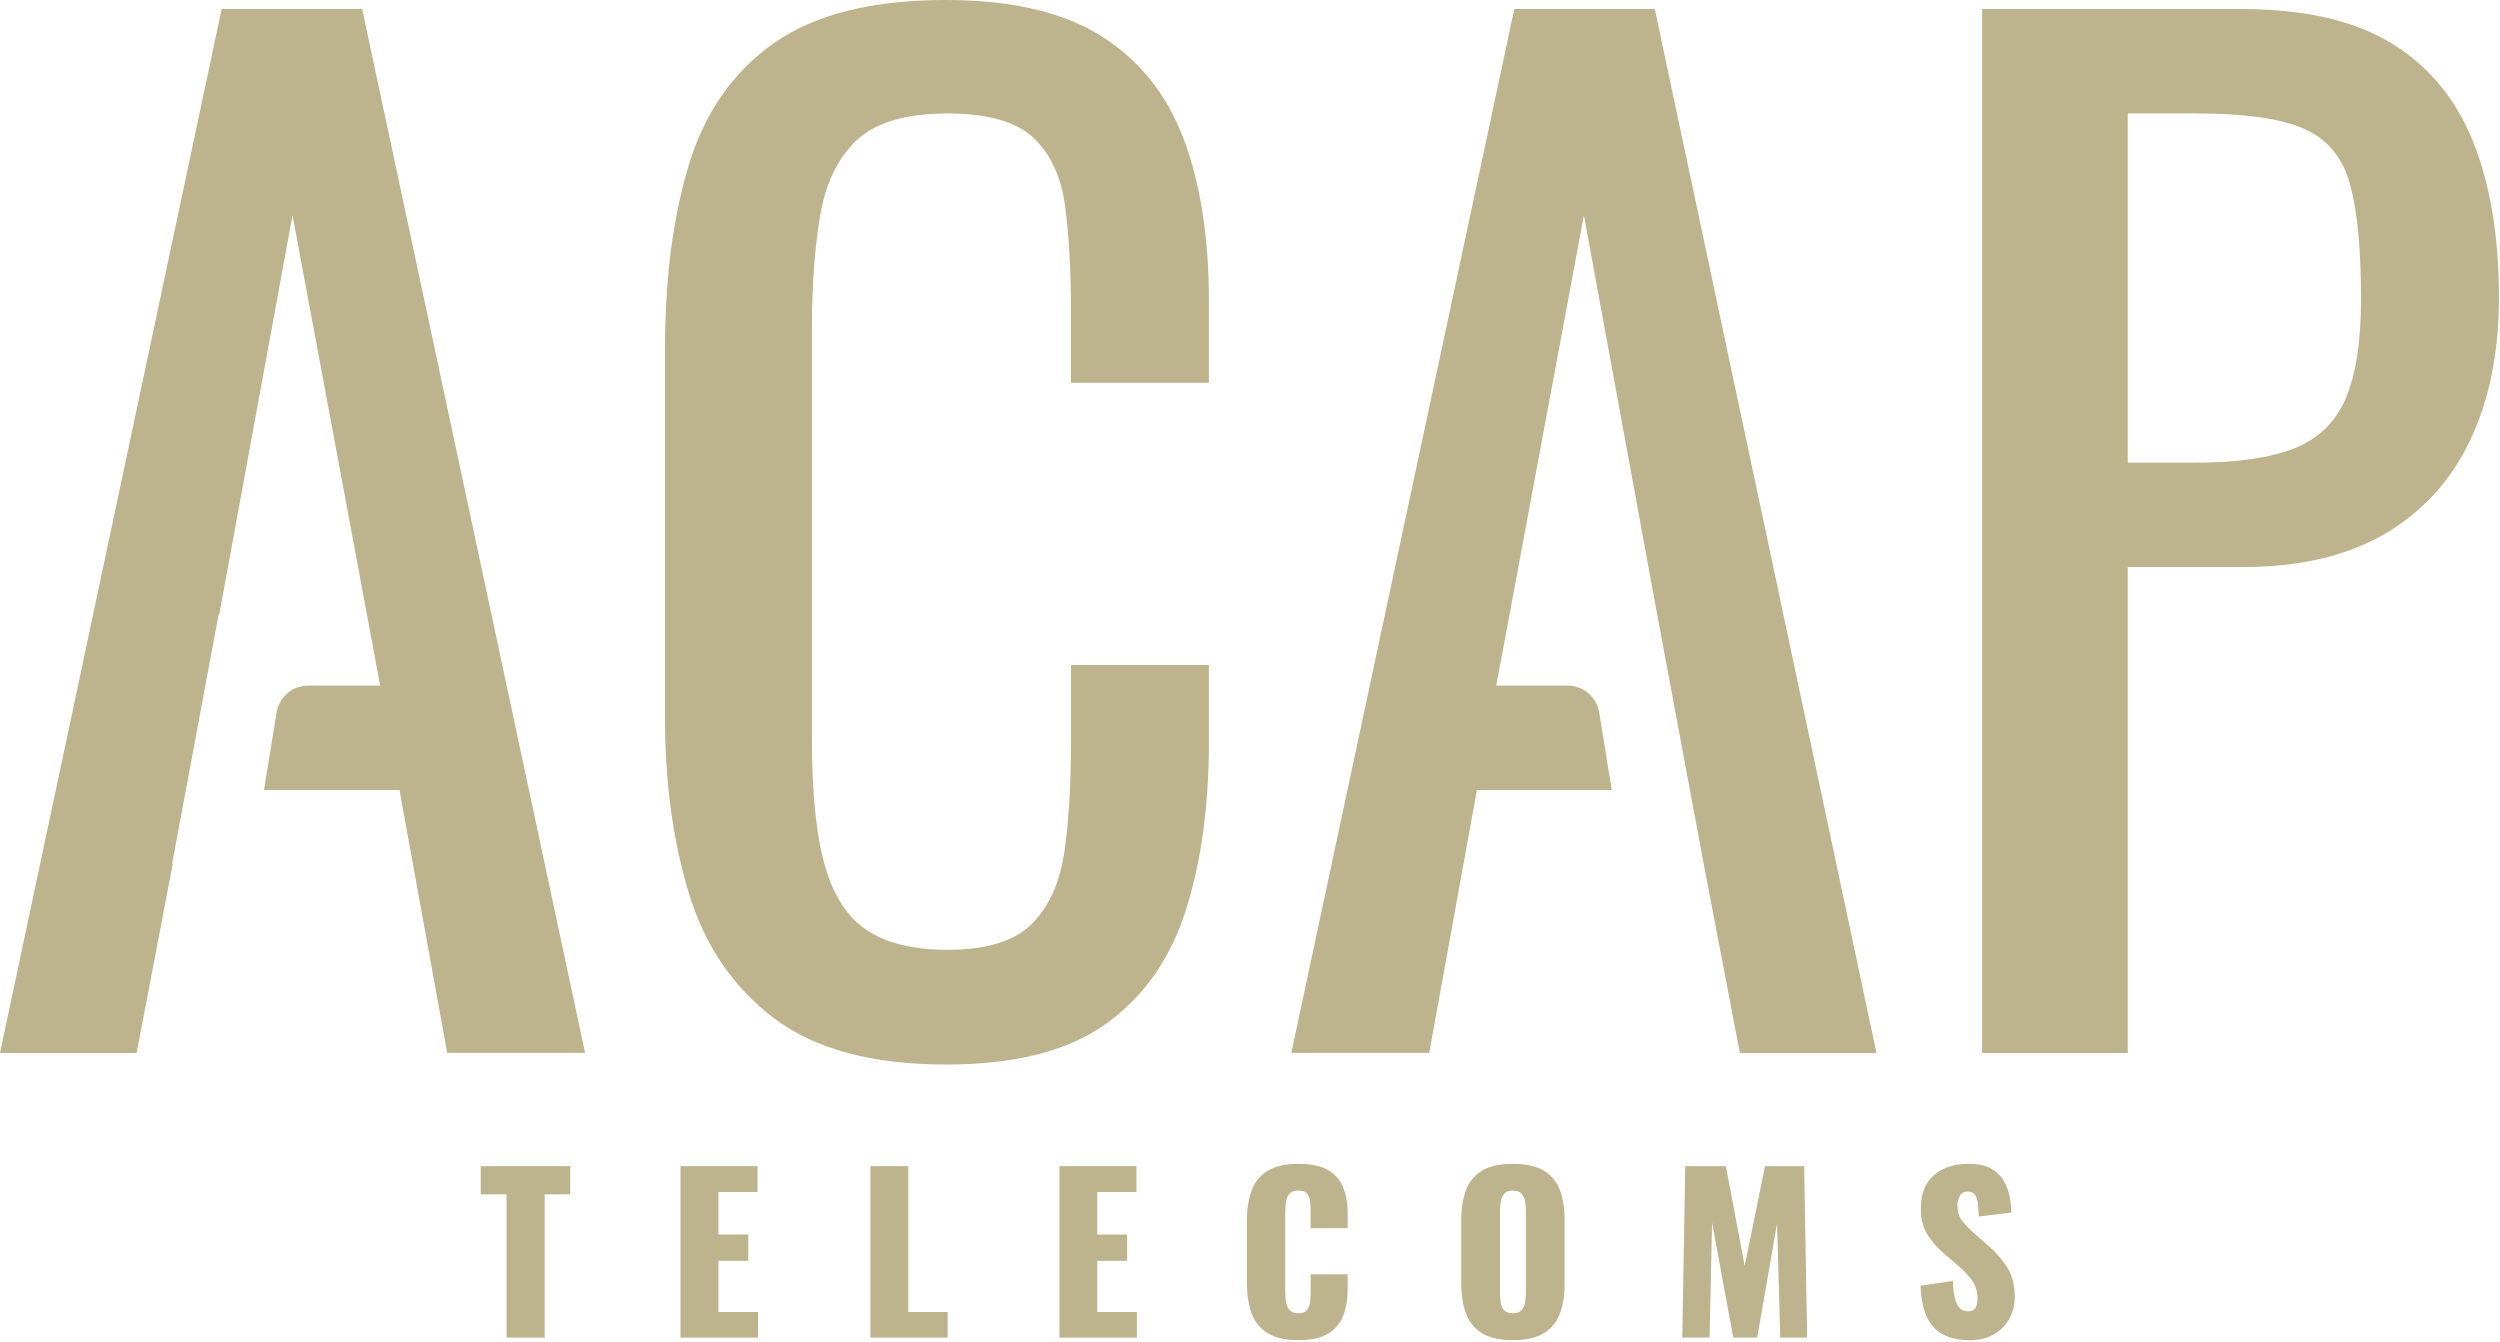
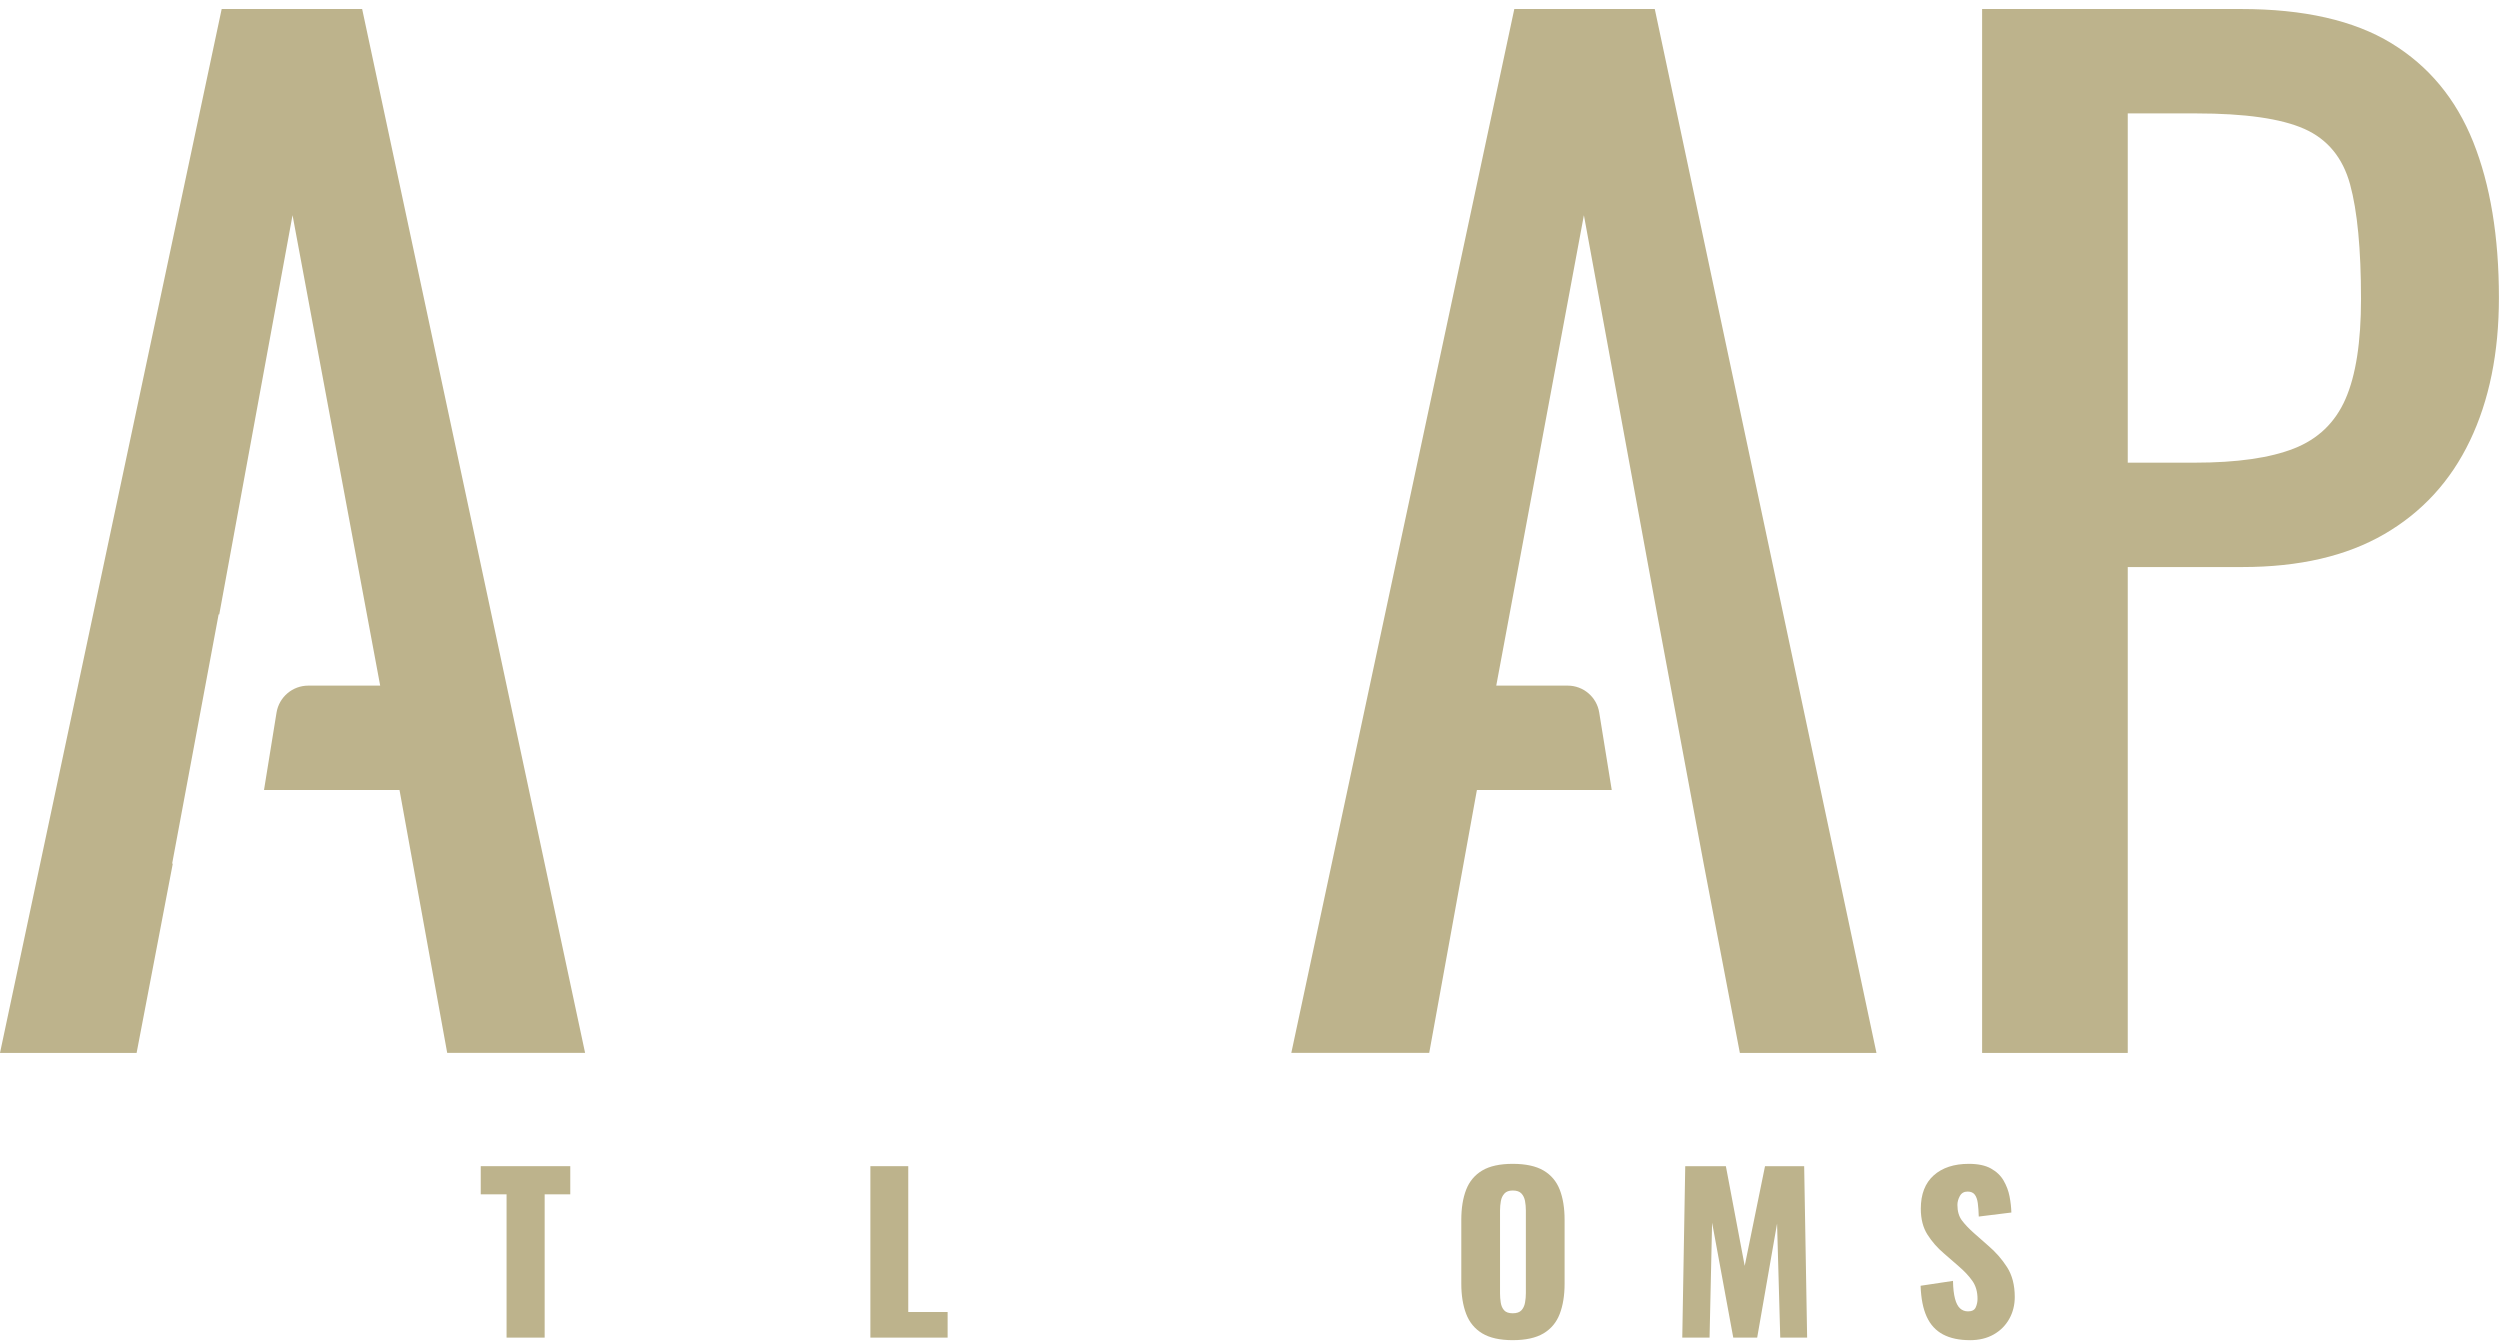
<svg xmlns="http://www.w3.org/2000/svg" width="1062" height="570" viewBox="0 0 1062 570" fill="none">
  <g clip-path="url(#clip0_453_205)">
-     <path d="M401.84 452.21C370.45 452.21 346.08 445.64 328.75 432.5C311.41 419.36 299.37 401.66 292.62 379.4C285.86 357.14 282.49 332.32 282.49 304.94V148.36C282.49 118.44 285.86 92.34 292.62 70.07C299.37 47.81 311.41 30.57 328.75 18.33C346.09 6.12 370.45 0 401.84 0C429.57 0 451.57 5.12 467.81 15.33C484.05 25.55 495.73 40.15 502.85 59.13C509.97 78.11 513.53 100.93 513.53 127.56V162.6H454.95V131.4C454.95 114.98 454.13 100.47 452.49 87.88C450.85 75.29 446.37 65.53 439.08 58.59C431.77 51.66 419.55 48.19 402.4 48.19C385.25 48.19 372.1 51.94 364.08 59.41C356.05 66.9 350.85 77.48 348.48 91.16C346.1 104.85 344.92 120.82 344.92 139.06V314.8C344.92 337.07 346.74 354.68 350.39 367.63C354.03 380.59 360.06 389.8 368.46 395.28C376.85 400.75 388.17 403.49 402.4 403.49C419.18 403.49 431.23 399.75 438.53 392.27C445.83 384.79 450.39 374.48 452.22 361.34C454.04 348.2 454.96 332.87 454.96 315.35V282.5H513.54V315.35C513.54 342.37 510.26 366.18 503.69 386.79C497.12 407.41 485.8 423.47 469.75 434.97C453.69 446.47 431.06 452.22 401.86 452.22L401.84 452.21Z" fill="#BDB38C" />
    <path d="M842 447.28V3.83H952.04C978.68 3.83 999.94 8.67 1015.82 18.34C1031.7 28.01 1043.28 41.98 1050.59 60.22C1057.89 78.47 1061.54 100.55 1061.54 126.46C1061.54 149.82 1057.43 170.08 1049.22 187.23C1041.01 204.39 1028.87 217.61 1012.81 226.92C996.75 236.23 976.68 240.88 952.59 240.88H903.87V447.28H842ZM903.87 196.54H932.34C950.22 196.54 964.27 194.54 974.49 190.52C984.71 186.51 992.01 179.49 996.39 169.44C1000.77 159.41 1002.96 145.27 1002.96 127.01C1002.96 105.85 1001.4 89.6 998.31 78.29C995.2 66.98 988.73 59.13 978.88 54.75C969.02 50.37 953.7 48.18 932.89 48.18H903.87V196.54Z" fill="#BDB38C" />
    <path d="M643.28 3.83H702.95L797.12 447.28H739.09L723.72 366.89L703.97 261.01L672.84 91.42L635.61 291.25H665.95C672.6 291.25 678.28 296.07 679.34 302.64C681.17 313.91 683.08 325.71 684.67 335.59H627.39L607.13 447.27H548.55L643.28 3.83Z" fill="#BDB38C" />
    <path d="M153.84 3.83H94.17L0 447.28H58.03L73.41 366.83L73.12 366.89L92.87 261.01H93.14L124.27 91.42L161.5 291.25H130.96C124.26 291.25 118.55 296.11 117.47 302.72C115.64 313.97 113.74 325.74 112.15 335.59H169.71L189.97 447.27H248.55L153.84 3.83Z" fill="#BDB38C" />
    <path d="M215.19 568.22V507.35H204.22V495.39H242.25V507.35H231.37V568.22H215.19Z" fill="#BDB38C" />
-     <path d="M289.09 568.22V495.39H321.82V506.36H305.19V524.43H317.87V535.58H305.19V557.34H322V568.22H289.09Z" fill="#BDB38C" />
    <path d="M369.74 568.22V495.39H385.83V557.34H402.55V568.22H369.73H369.74Z" fill="#BDB38C" />
-     <path d="M450.03 568.22V495.39H482.76V506.36H466.13V524.43H478.81V535.58H466.13V557.34H482.94V568.22H450.03Z" fill="#BDB38C" />
-     <path d="M551.54 569.3C546.02 569.3 541.66 568.3 538.46 566.29C535.25 564.28 532.99 561.47 531.67 557.84C530.35 554.21 529.69 549.94 529.69 545.03V518.78C529.69 513.75 530.35 509.42 531.67 505.79C532.99 502.16 535.25 499.36 538.46 497.38C541.67 495.4 546.03 494.41 551.54 494.41C557.05 494.41 561.14 495.3 564.17 497.06C567.2 498.83 569.34 501.3 570.6 504.48C571.86 507.66 572.49 511.31 572.49 515.45V521.74H556.76V514.46C556.76 513.02 556.68 511.64 556.54 510.32C556.39 509 555.96 507.91 555.24 507.04C554.52 506.17 553.29 505.74 551.55 505.74C549.81 505.74 548.63 506.19 547.82 507.09C547.01 507.99 546.5 509.11 546.29 510.46C546.08 511.81 545.98 513.23 545.98 514.73V548.99C545.98 550.61 546.12 552.09 546.38 553.44C546.65 554.79 547.19 555.87 548 556.68C548.81 557.49 549.99 557.89 551.55 557.89C553.23 557.89 554.43 557.46 555.15 556.59C555.87 555.72 556.32 554.6 556.5 553.22C556.68 551.84 556.77 550.43 556.77 548.99V541.35H572.5V547.64C572.5 551.78 571.88 555.48 570.66 558.74C569.43 562.01 567.3 564.58 564.28 566.47C561.25 568.36 557.01 569.3 551.56 569.3H551.54Z" fill="#BDB38C" />
    <path d="M642.61 569.3C637.16 569.3 632.84 568.34 629.66 566.42C626.48 564.5 624.2 561.74 622.83 558.15C621.45 554.55 620.76 550.27 620.76 545.29V518.23C620.76 513.2 621.45 508.91 622.83 505.37C624.21 501.83 626.49 499.12 629.66 497.23C632.84 495.34 637.15 494.4 642.61 494.4C648.07 494.4 652.48 495.34 655.69 497.23C658.9 499.12 661.19 501.83 662.57 505.37C663.95 508.91 664.64 513.19 664.64 518.23V545.29C664.64 550.27 663.95 554.55 662.57 558.15C661.19 561.75 658.9 564.5 655.69 566.42C652.48 568.34 648.12 569.3 642.61 569.3ZM642.61 557.88C644.29 557.88 645.52 557.46 646.3 556.62C647.08 555.78 647.59 554.7 647.83 553.38C648.07 552.06 648.19 550.71 648.19 549.33V514.27C648.19 512.83 648.07 511.47 647.83 510.18C647.59 508.89 647.08 507.83 646.3 506.99C645.52 506.15 644.29 505.73 642.61 505.73C641.05 505.73 639.88 506.15 639.1 506.99C638.32 507.83 637.81 508.89 637.57 510.18C637.33 511.47 637.21 512.83 637.21 514.27V549.33C637.21 550.71 637.31 552.06 637.52 553.38C637.73 554.7 638.21 555.78 638.96 556.62C639.71 557.46 640.92 557.88 642.6 557.88H642.61Z" fill="#BDB38C" />
    <path d="M714.63 568.22L715.89 495.39H733.15L741.15 537.74L749.78 495.39H766.41L767.67 568.22H756.25L754.9 519.76L746.45 568.22H736.29L727.3 519.4L726.22 568.22H714.62H714.63Z" fill="#BDB38C" />
    <path d="M836.82 569.3C832.26 569.3 828.46 568.49 825.4 566.87C822.34 565.25 820.03 562.75 818.48 559.36C816.92 555.97 816.05 551.58 815.87 546.19L829.63 544.12C829.69 547.24 829.97 549.75 830.48 551.67C830.99 553.59 831.71 554.97 832.64 555.81C833.57 556.65 834.69 557.07 836.01 557.07C837.69 557.07 838.78 556.5 839.29 555.36C839.8 554.22 840.05 553.02 840.05 551.76C840.05 548.76 839.33 546.23 837.89 544.16C836.45 542.09 834.5 540.01 832.05 537.91L825.76 532.43C823 530.09 820.68 527.44 818.79 524.47C816.9 521.5 815.96 517.83 815.96 513.46C815.96 507.29 817.79 502.57 821.44 499.3C825.1 496.03 830.07 494.4 836.36 494.4C840.26 494.4 843.39 495.06 845.76 496.38C848.13 497.7 849.93 499.42 851.15 501.55C852.38 503.68 853.22 505.93 853.67 508.29C854.12 510.66 854.37 512.92 854.43 515.08L840.58 516.79C840.52 514.63 840.38 512.76 840.18 511.17C839.97 509.58 839.54 508.35 838.88 507.48C838.22 506.61 837.2 506.18 835.82 506.18C834.32 506.18 833.23 506.81 832.54 508.07C831.85 509.33 831.51 510.59 831.51 511.85C831.51 514.55 832.15 516.75 833.44 518.46C834.73 520.17 836.42 521.95 838.52 523.81L844.54 529.11C847.72 531.81 850.4 534.86 852.59 538.28C854.78 541.7 855.87 545.92 855.87 550.96C855.87 554.38 855.09 557.48 853.53 560.27C851.97 563.06 849.77 565.26 846.92 566.88C844.07 568.5 840.7 569.31 836.81 569.31L836.82 569.3Z" fill="#BDB38C" />
  </g>
  <defs>
    <clipPath id="clip0_453_205">
      <rect width="1061.54" height="569.3" fill="white" />
    </clipPath>
  </defs>
</svg>